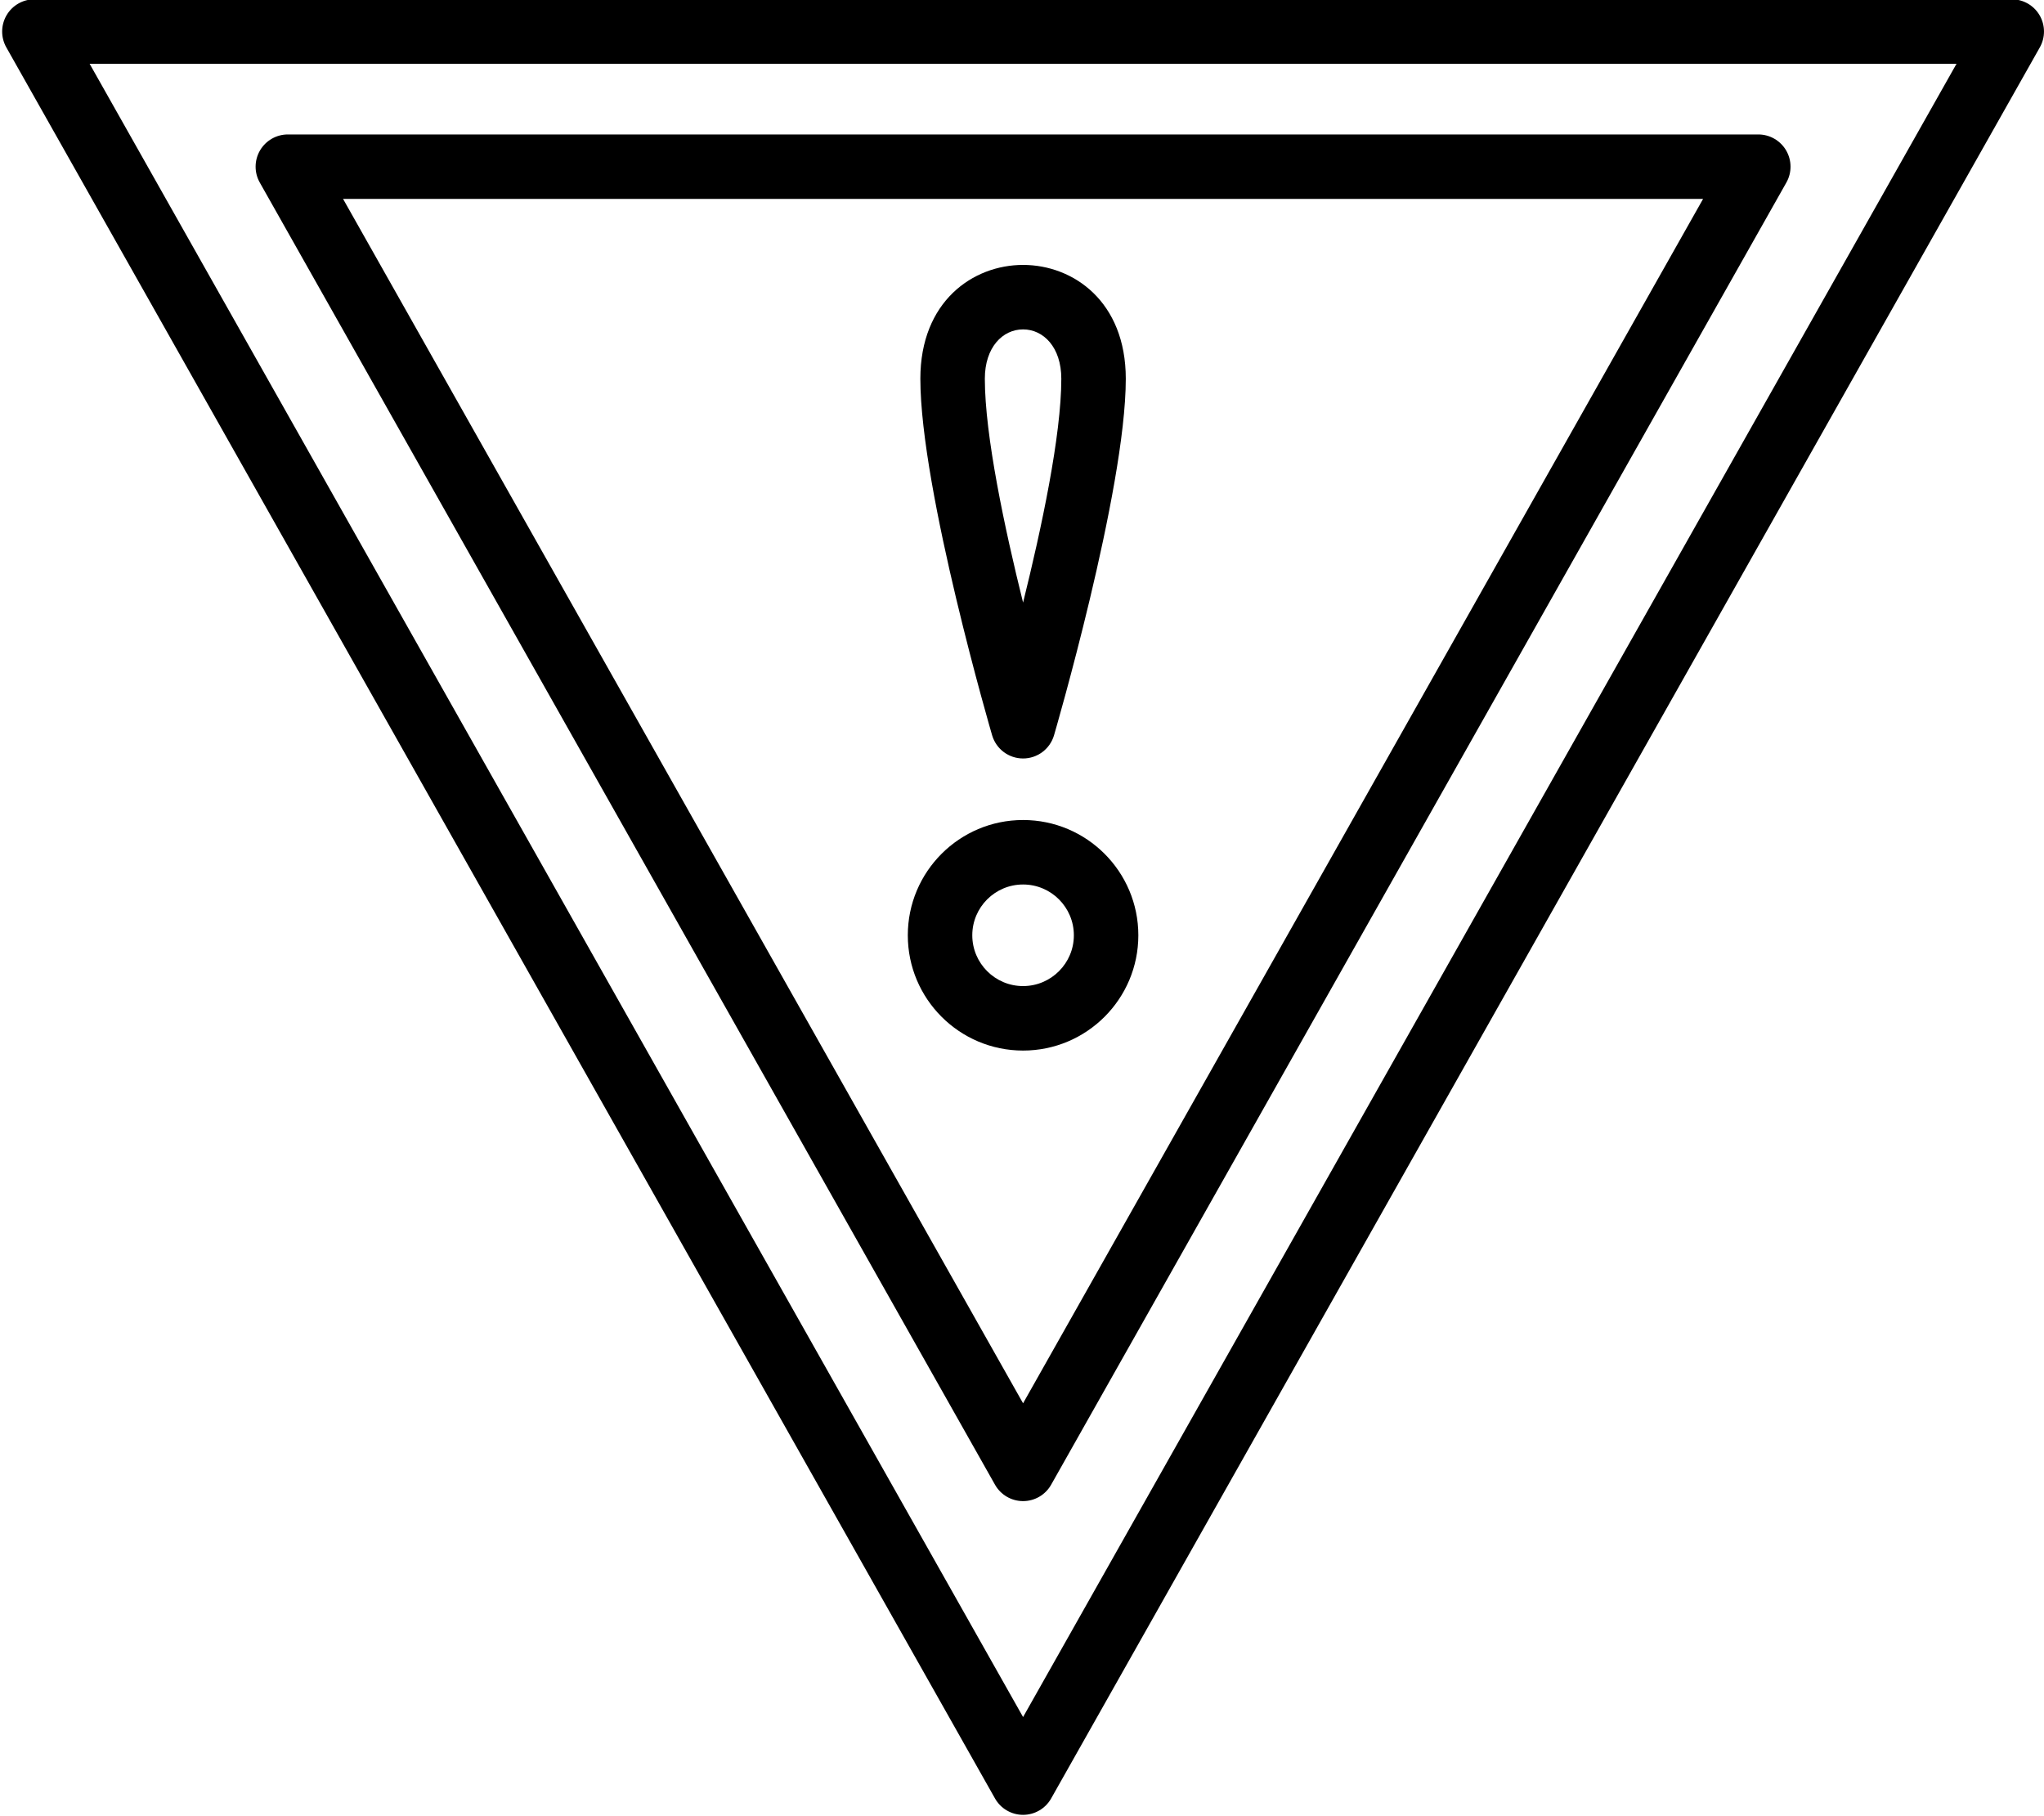
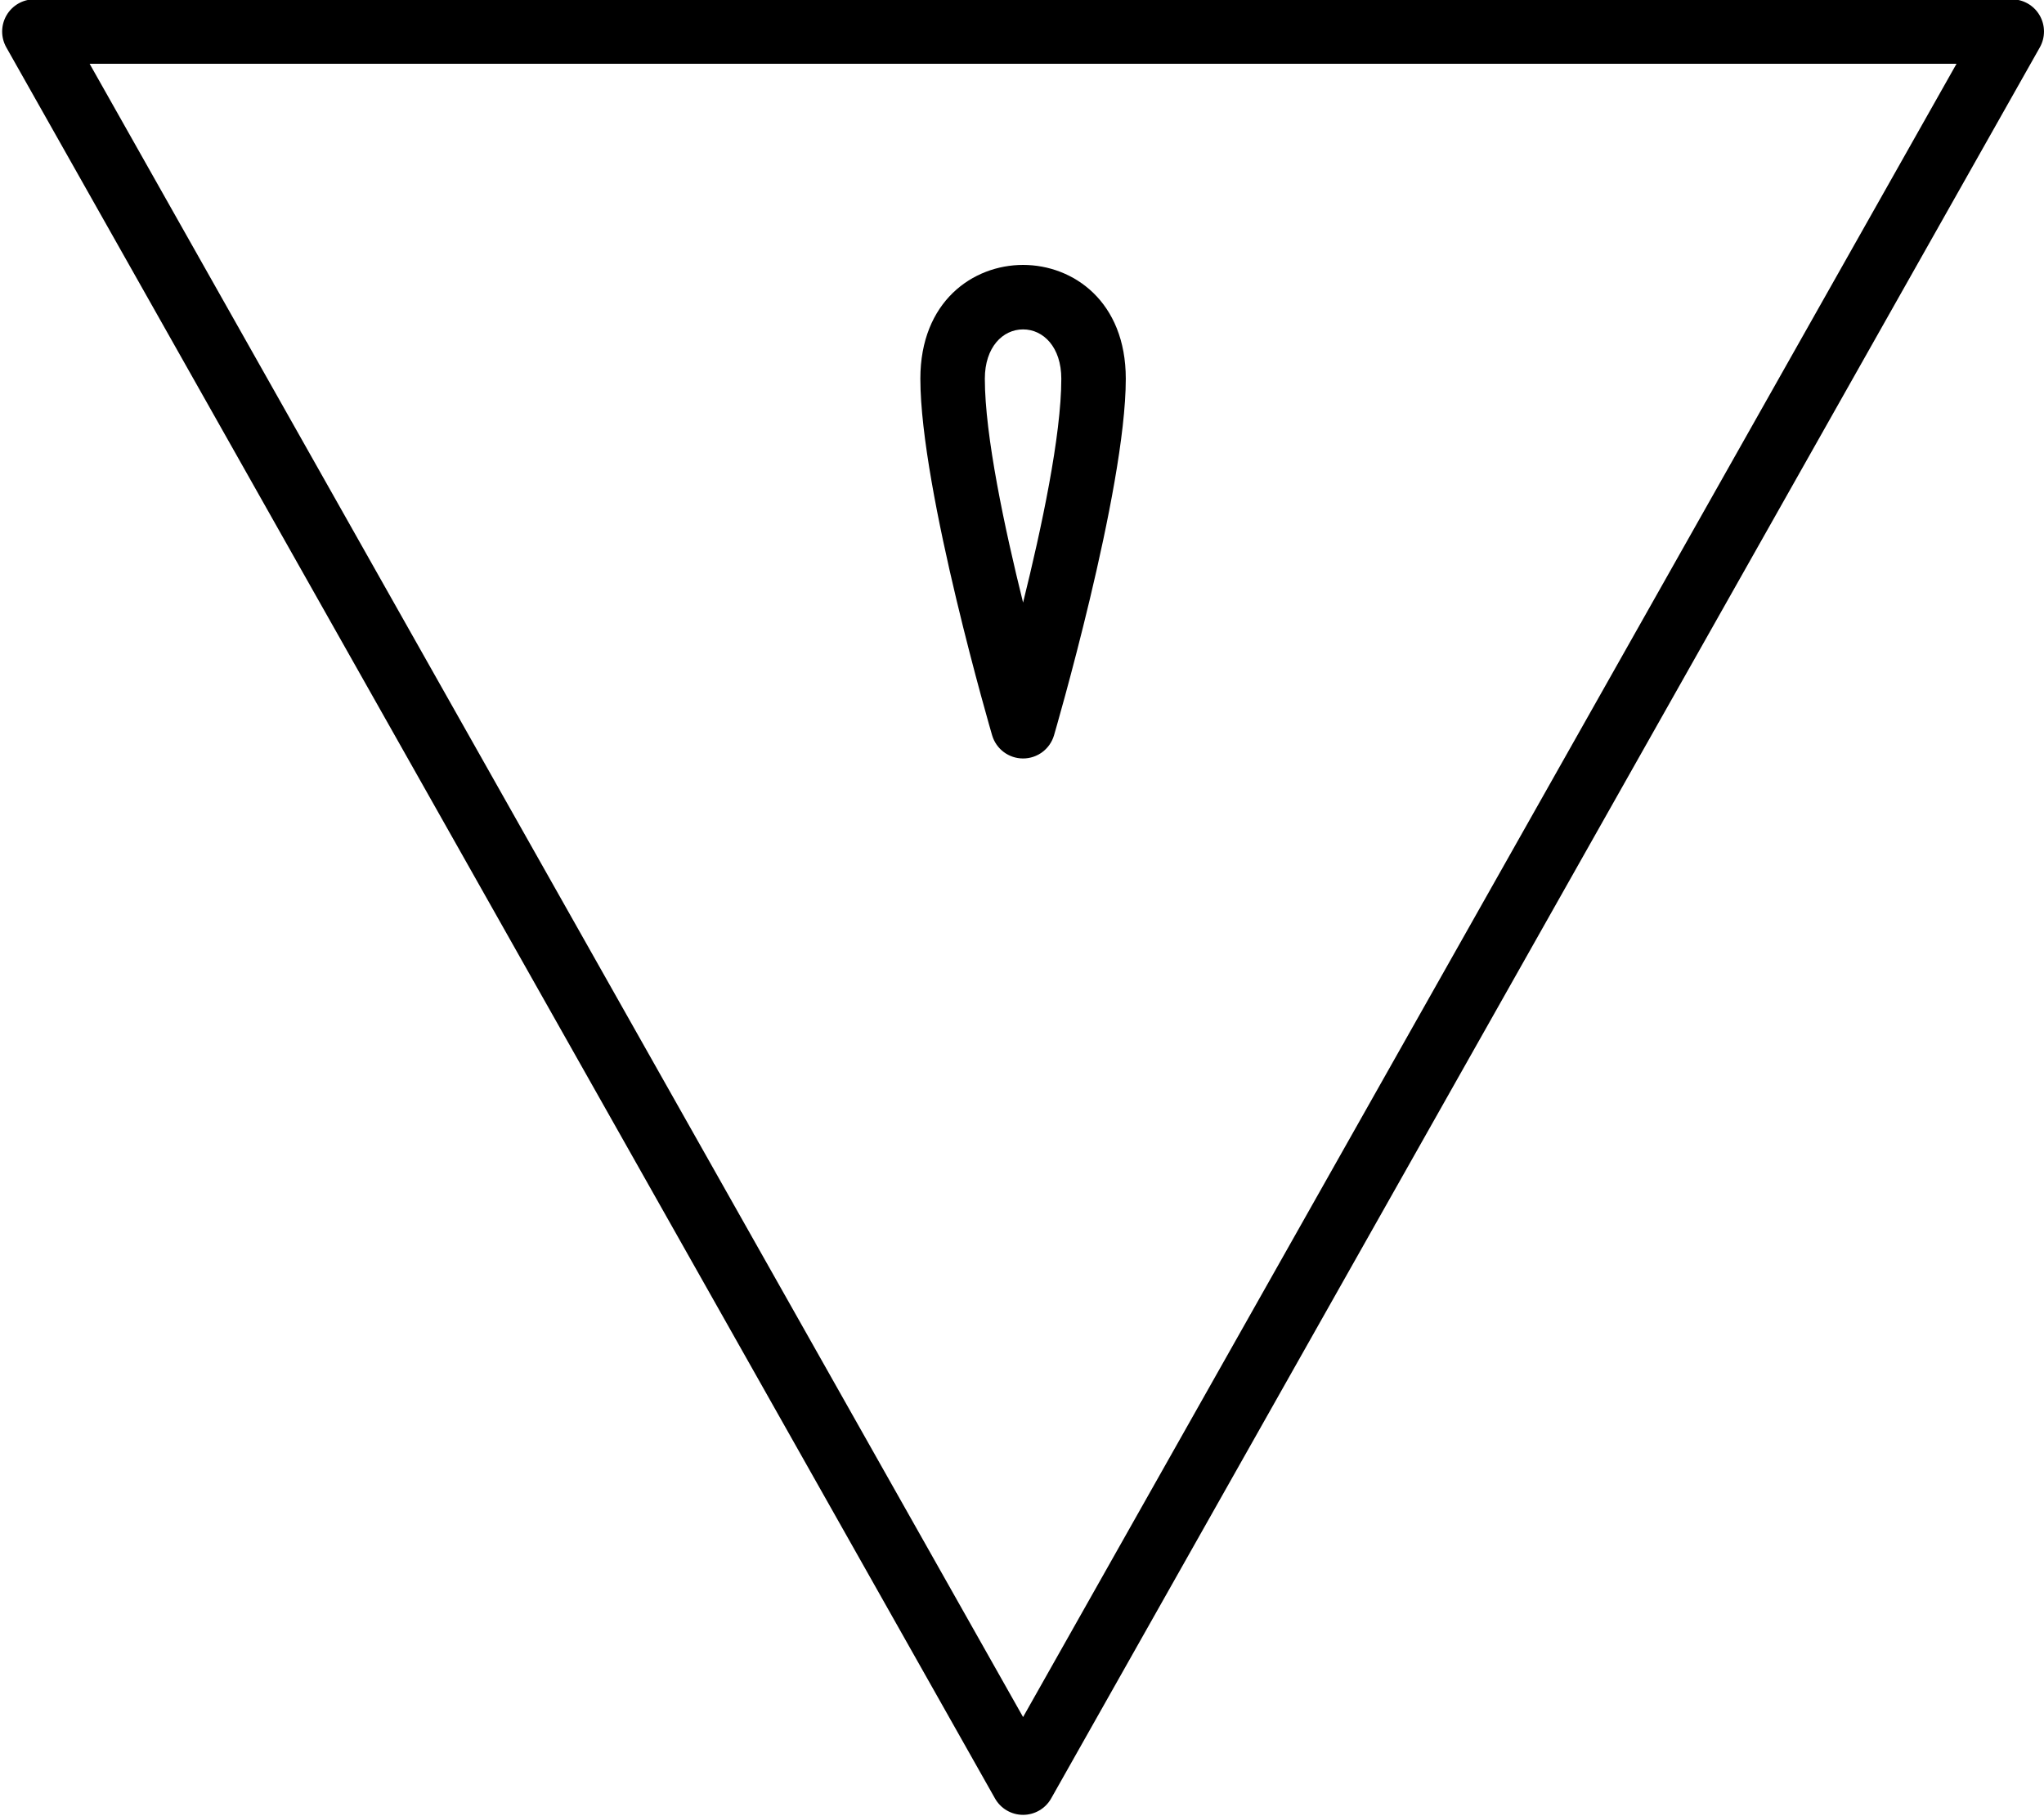
<svg xmlns="http://www.w3.org/2000/svg" clip-rule="evenodd" fill-rule="evenodd" height="84.5" preserveAspectRatio="xMidYMid meet" stroke-linejoin="round" stroke-miterlimit="2" version="1.0" viewBox="0.4 5.8 95.1 84.5" width="95.1" zoomAndPan="magnify">
  <path d="M0 0H96V96H0z" fill="none" />
  <g id="change1_1">
    <path d="M46.694,89.471c0.266,0.471 0.765,0.762 1.306,0.762c0.541,0 1.04,-0.291 1.306,-0.762l46,-81.467c0.262,-0.464 0.258,-1.033 -0.011,-1.494c-0.268,-0.46 -0.762,-0.743 -1.295,-0.743l-92,-0c-0.533,-0 -1.027,0.283 -1.295,0.743c-0.269,0.461 -0.273,1.03 -0.011,1.494l46,81.467Zm1.306,-3.788l-43.43,-76.916c-0,-0 86.86,-0 86.86,-0l-43.43,76.916Z" />
  </g>
  <g id="change1_2">
-     <path d="M46.694,74.874c0.266,0.472 0.765,0.763 1.306,0.763c0.541,-0 1.04,-0.291 1.306,-0.763l34.207,-60.581c0.263,-0.464 0.258,-1.033 -0.01,-1.494c-0.269,-0.46 -0.762,-0.744 -1.296,-0.744l-68.414,0c-0.534,0 -1.027,0.284 -1.296,0.744c-0.268,0.461 -0.273,1.03 -0.01,1.494l34.207,60.581Zm1.306,-3.788l-31.638,-56.031c0,0 63.276,0 63.276,0l-31.638,56.031Z" />
-   </g>
+     </g>
  <g id="change1_3">
    <path d="M43.221,23.42c-0,5.191 3.34,16.592 3.34,16.592c0.189,0.638 0.774,1.075 1.439,1.075c0.665,0 1.25,-0.437 1.439,-1.075c-0,-0 3.34,-11.401 3.34,-16.592c0,-3.598 -2.447,-5.295 -4.779,-5.295c-2.332,0 -4.779,1.697 -4.779,5.295Zm3,0c-0,-1.465 0.83,-2.295 1.779,-2.295c0.949,0 1.779,0.83 1.779,2.295c0,2.639 -0.922,6.964 -1.779,10.414c-0.857,-3.45 -1.779,-7.775 -1.779,-10.414Z" />
  </g>
  <g id="change1_4">
-     <path d="M48,43.95c-2.96,0 -5.363,2.403 -5.363,5.363c-0,2.96 2.403,5.363 5.363,5.363c2.96,0 5.363,-2.403 5.363,-5.363c0,-2.96 -2.403,-5.363 -5.363,-5.363Zm0,3c1.304,0 2.363,1.059 2.363,2.363c0,1.304 -1.059,2.363 -2.363,2.363c-1.304,0 -2.363,-1.059 -2.363,-2.363c-0,-1.304 1.059,-2.363 2.363,-2.363Z" />
-   </g>
+     </g>
</svg>